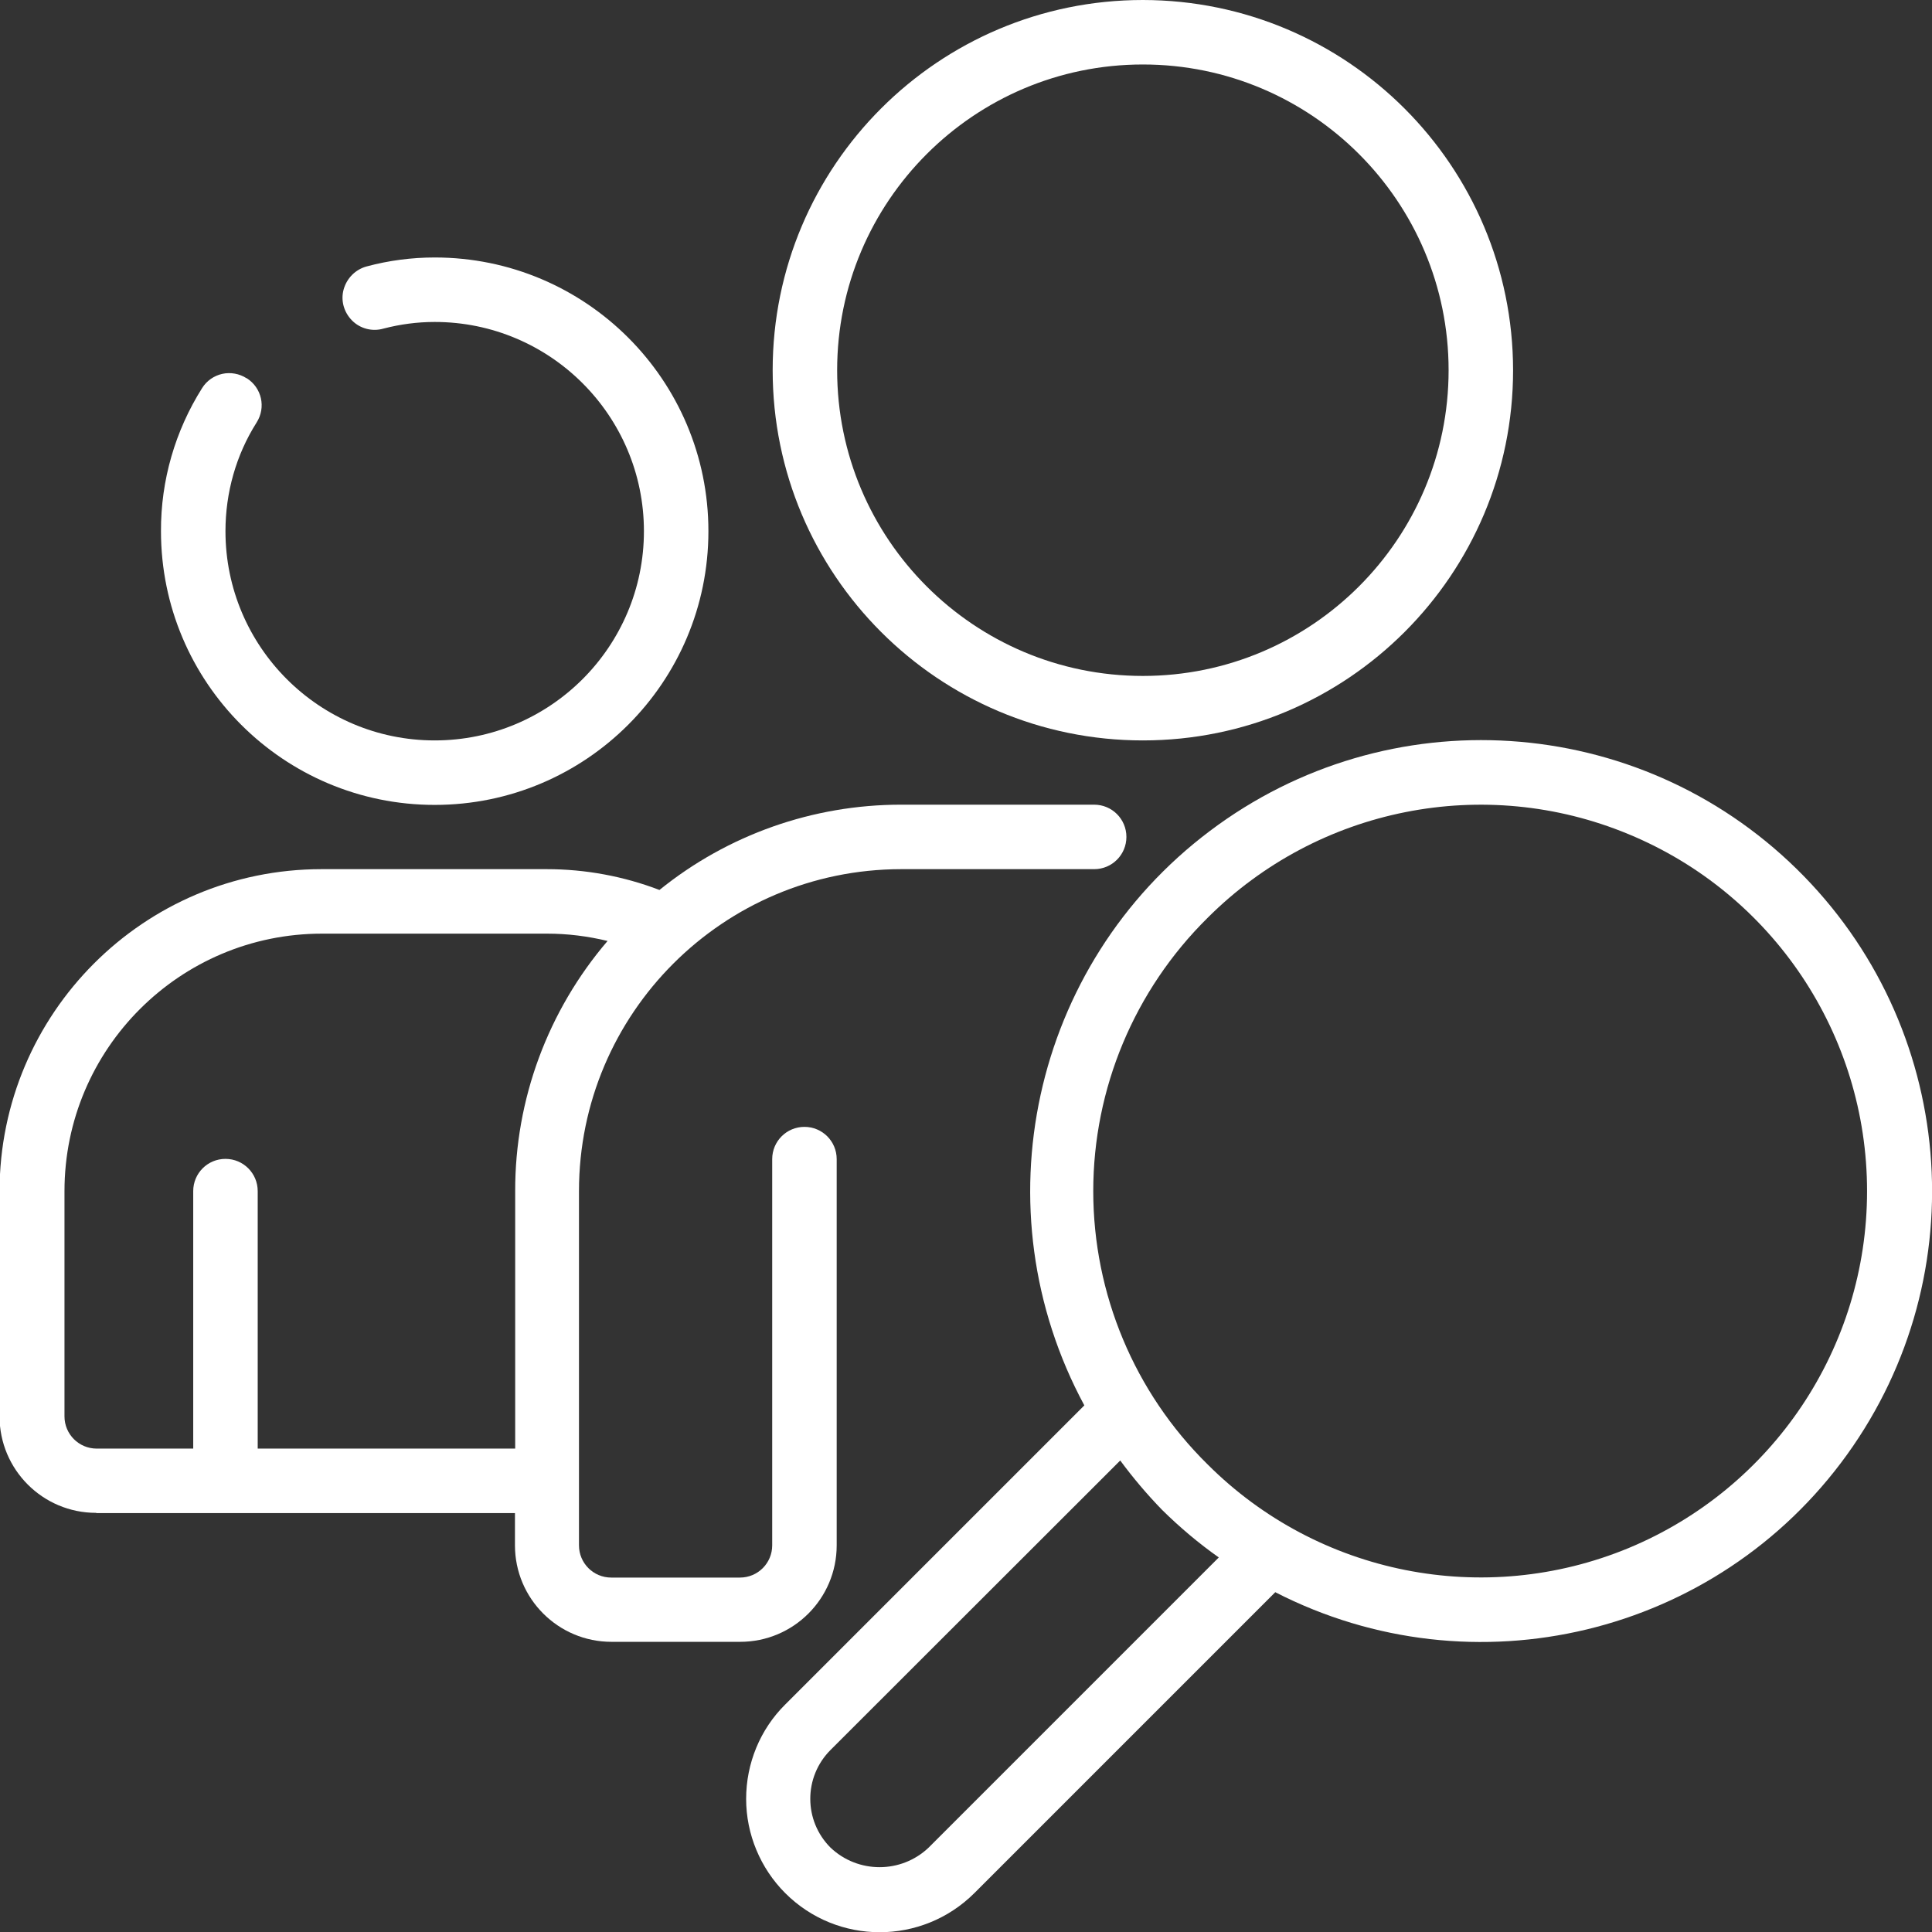
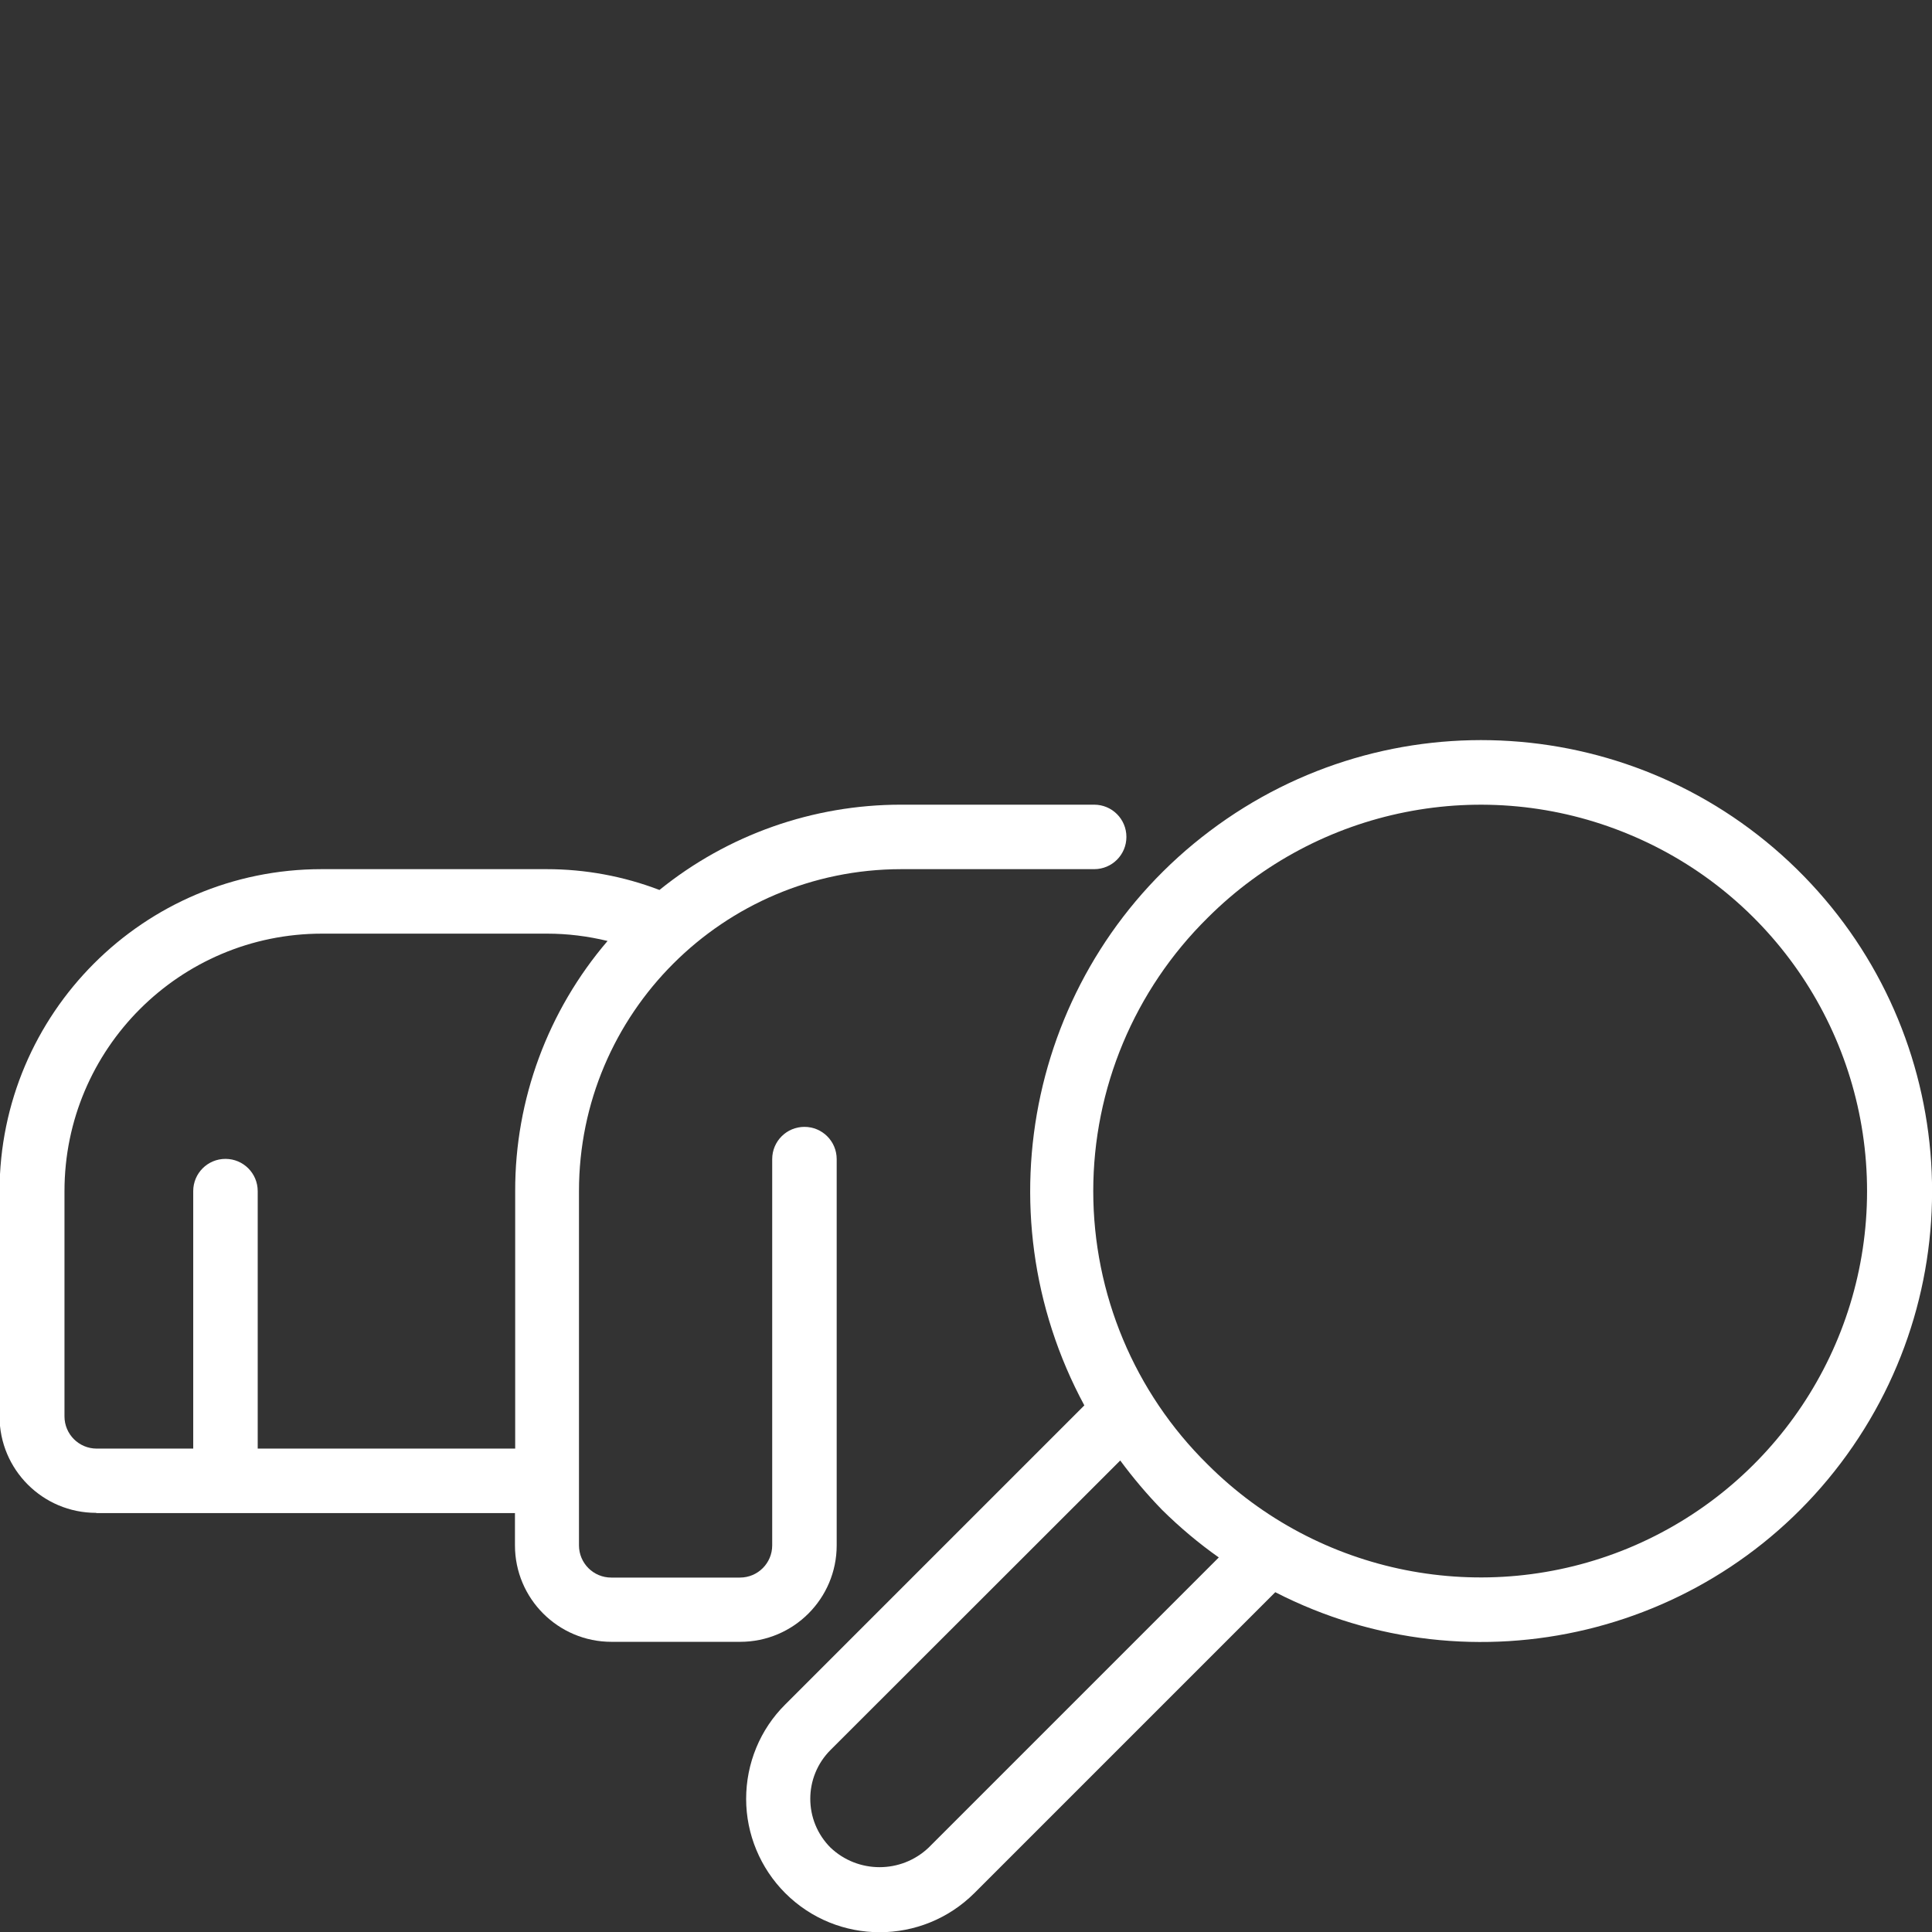
<svg xmlns="http://www.w3.org/2000/svg" id="Layer_2" data-name="Layer 2" viewBox="0 0 84.49 84.5">
  <rect x="0" y="0" width="84.49" height="84.5" fill="#333333" stroke="none" />
  <defs>
    <style>
      .cls-1 {
        fill: #fff;
      }
    </style>
  </defs>
  <g id="Layer_1-2" data-name="Layer 1">
    <g id="Page-1">
      <g id="_072---Search-People" data-name="072---Search-People">
-         <path id="Shape" class="cls-1" d="M10.78,16.54c-.31-.2-.7-.27-1.06-.19-.36.08-.68.3-.88.62-1.18,1.87-1.81,4.04-1.8,6.26,0,6.61,5.36,11.97,11.97,11.97s11.97-5.36,11.97-11.97-5.36-11.97-11.97-11.97c-1,0-2,.13-2.97.39-.49.13-.87.51-1.01,1s.01,1.01.37,1.37c.36.36.89.49,1.37.35.73-.19,1.48-.29,2.24-.29,5.05,0,9.15,4.1,9.15,9.15s-4.1,9.15-9.15,9.15-9.15-4.1-9.15-9.15c0-1.68.46-3.33,1.36-4.75.42-.66.23-1.52-.43-1.94Z" />
-         <path id="Shape-2" data-name="Shape" class="cls-1" d="M49.98,0c-8.94,0-16.19,7.25-16.19,16.19s7.25,16.19,16.19,16.19,16.19-7.25,16.19-16.19c-.01-8.94-7.25-16.18-16.19-16.19ZM49.98,29.56c-7.39,0-13.37-5.99-13.37-13.37s5.99-13.37,13.37-13.37,13.37,5.99,13.37,13.37c0,7.38-5.99,13.37-13.37,13.37Z" />
        <path id="Shape-3" data-name="Shape" class="cls-1" d="M4.22,66.17h18.3v1.41c0,2.33,1.89,4.22,4.22,4.22h5.63c2.33,0,4.22-1.89,4.22-4.22v-16.89c0-.78-.63-1.41-1.41-1.41s-1.41.63-1.41,1.41v16.89c0,.78-.63,1.41-1.41,1.41h-5.63c-.78,0-1.41-.63-1.41-1.41v-15.49c0-7.77,6.31-14.07,14.08-14.08h8.45c.78,0,1.41-.63,1.41-1.41s-.63-1.41-1.41-1.41h-8.45c-3.84,0-7.57,1.31-10.56,3.73-1.57-.6-3.24-.91-4.93-.91h-9.85c-7.77,0-14.07,6.31-14.08,14.08v9.85c0,2.33,1.89,4.22,4.22,4.22ZM2.82,52.09c0-6.22,5.05-11.26,11.26-11.26h9.85c.89,0,1.77.11,2.64.32-2.61,3.05-4.05,6.93-4.04,10.94v11.26h-11.26v-11.26c0-.78-.63-1.41-1.41-1.41s-1.41.63-1.41,1.41v11.26h-4.22c-.78,0-1.41-.63-1.41-1.41v-9.85Z" />
        <path id="Shape-4" data-name="Shape" class="cls-1" d="M32.63,78.67c0,1.54.62,3.03,1.71,4.12,2.28,2.28,5.98,2.28,8.27,0l13.16-13.16c8.67,4.45,19.3,1.9,25-6.01,5.7-7.91,4.77-18.79-2.2-25.62s-17.87-7.53-25.66-1.66c-7.79,5.86-10.12,16.54-5.49,25.12l-13.08,13.08c-1.1,1.09-1.71,2.58-1.71,4.13h0ZM52.81,40.14c4.83-4.83,12.1-6.28,18.41-3.66,6.31,2.61,10.43,8.77,10.43,15.61s-4.12,12.99-10.43,15.61c-6.31,2.61-13.58,1.17-18.41-3.66-3.2-3.15-5-7.46-5-11.95s1.8-8.79,5-11.95h0ZM36.33,76.52l12.66-12.65c.56.76,1.17,1.48,1.83,2.16.77.76,1.6,1.46,2.48,2.08l-12.69,12.69c-1.2,1.14-3.09,1.14-4.29,0-1.18-1.18-1.18-3.09,0-4.27h0Z" />
      </g>
    </g>
  </g>
</svg>